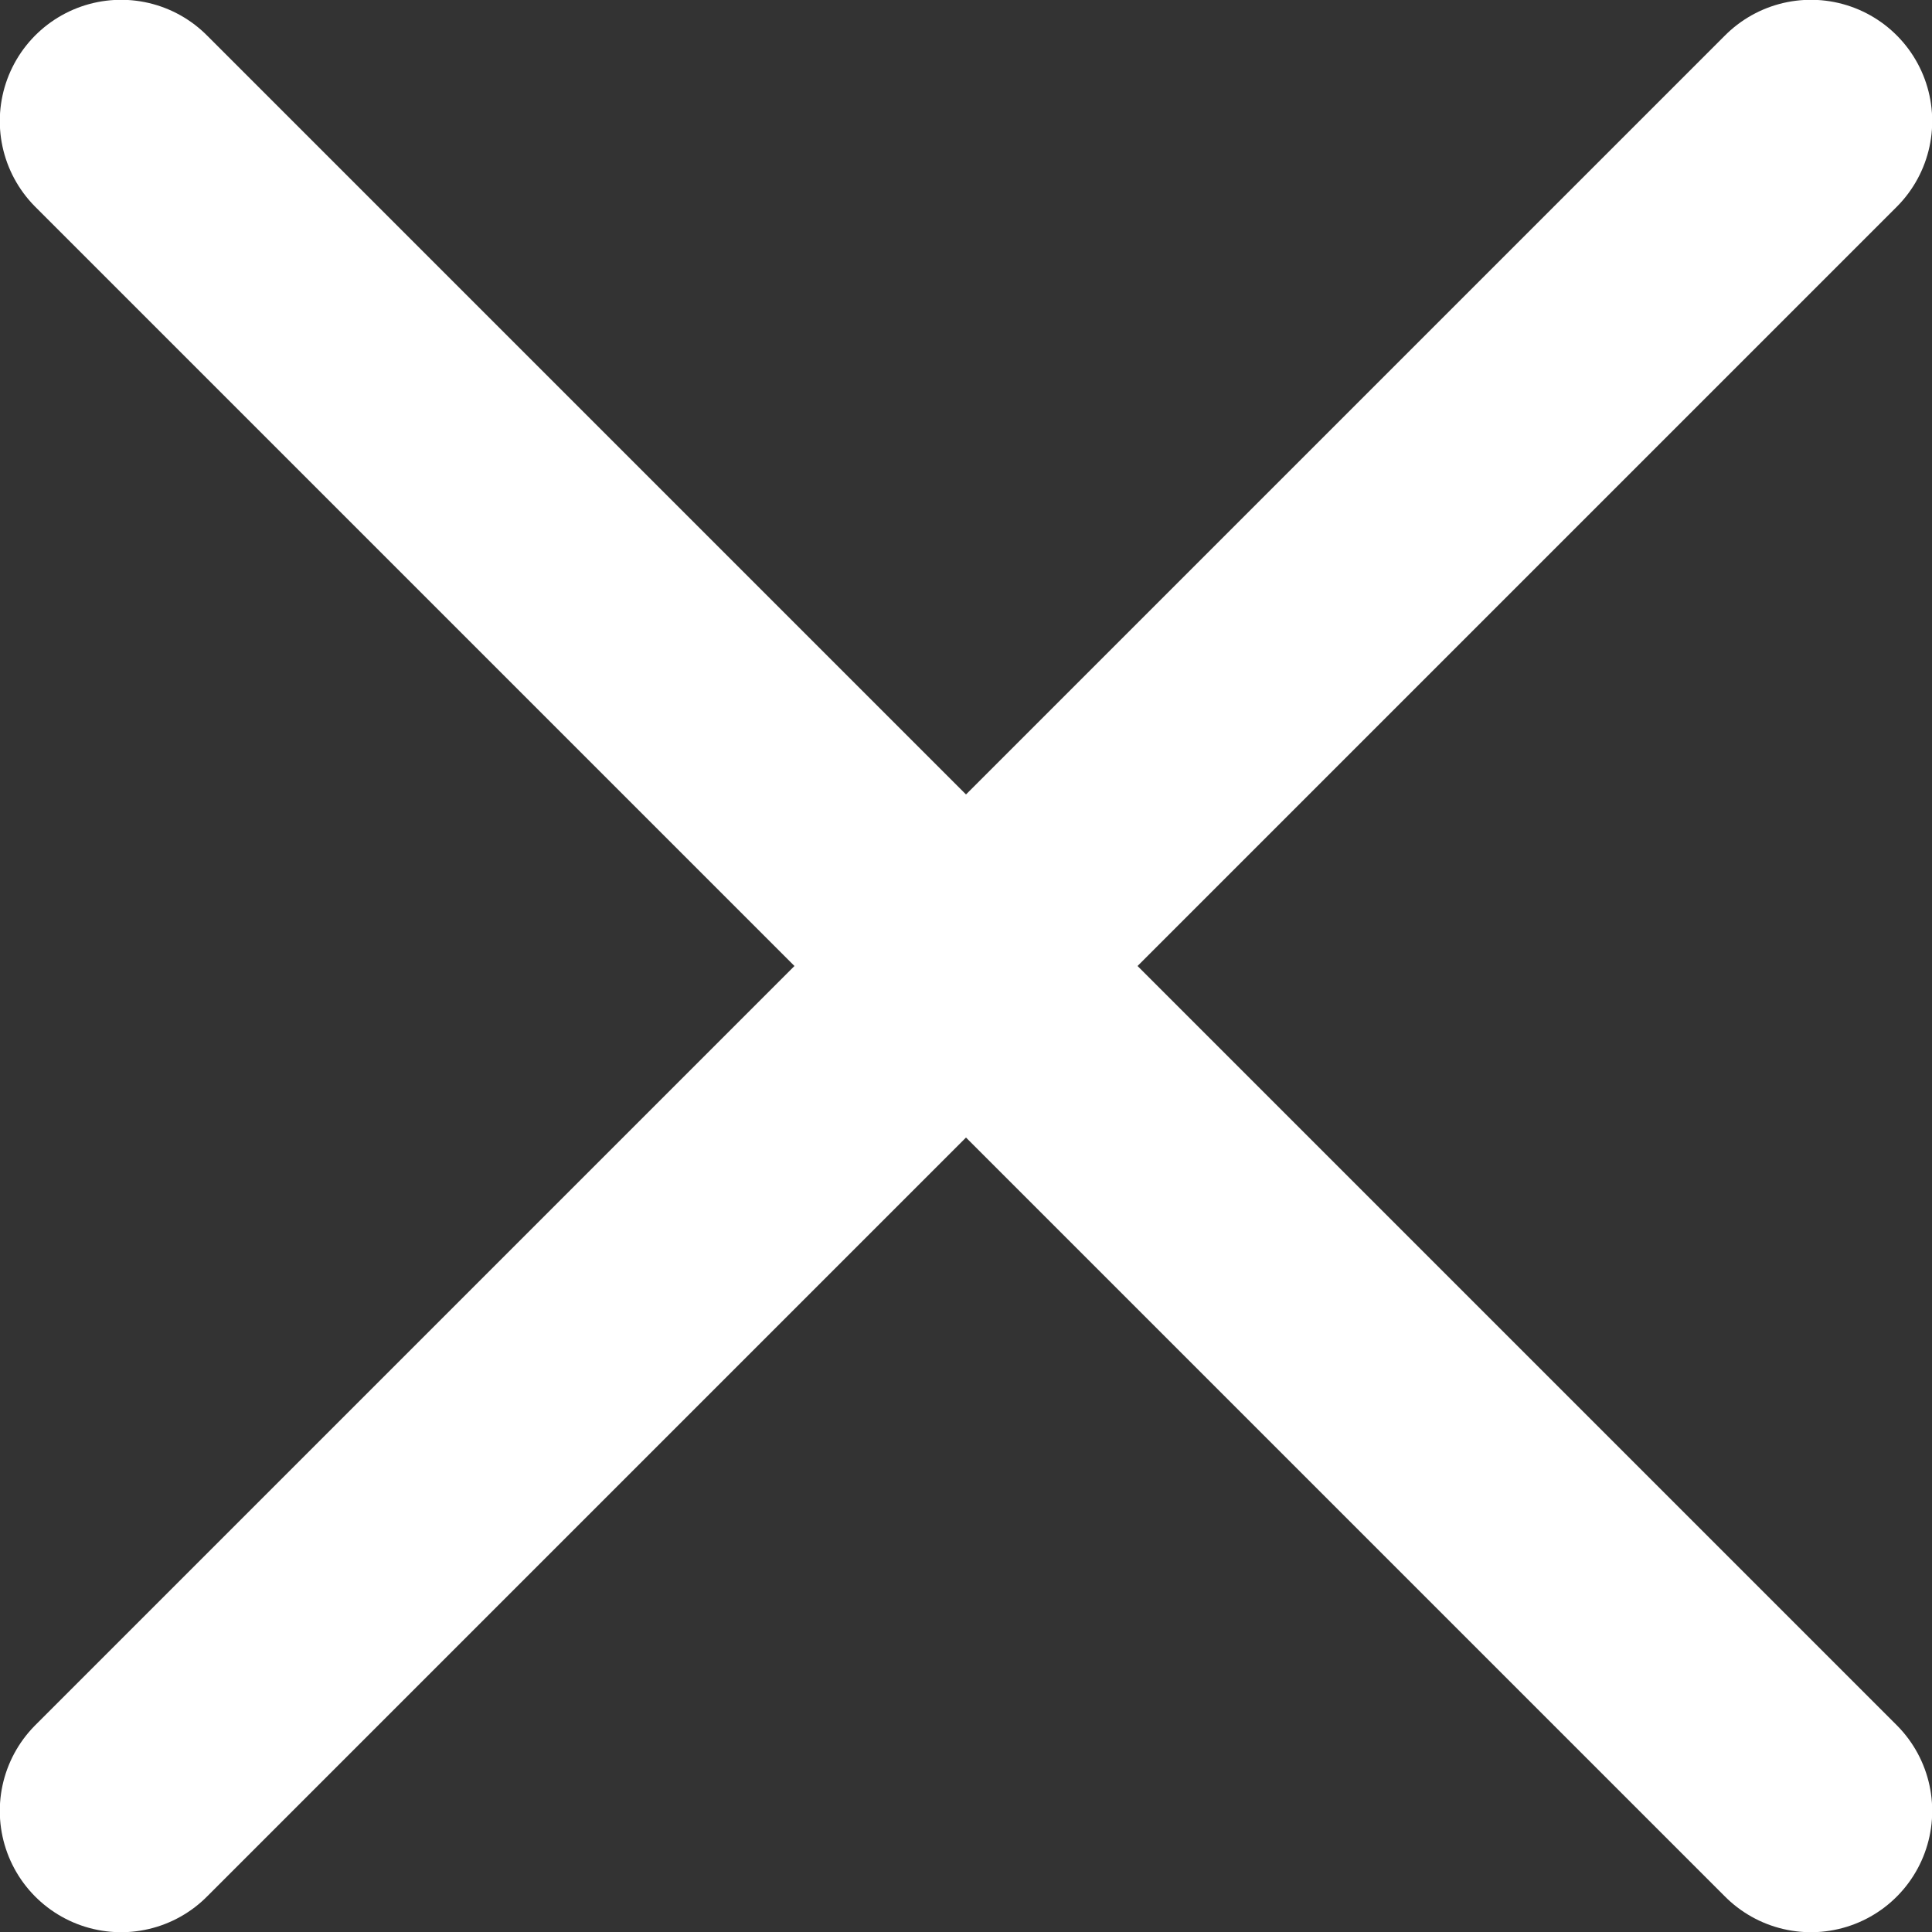
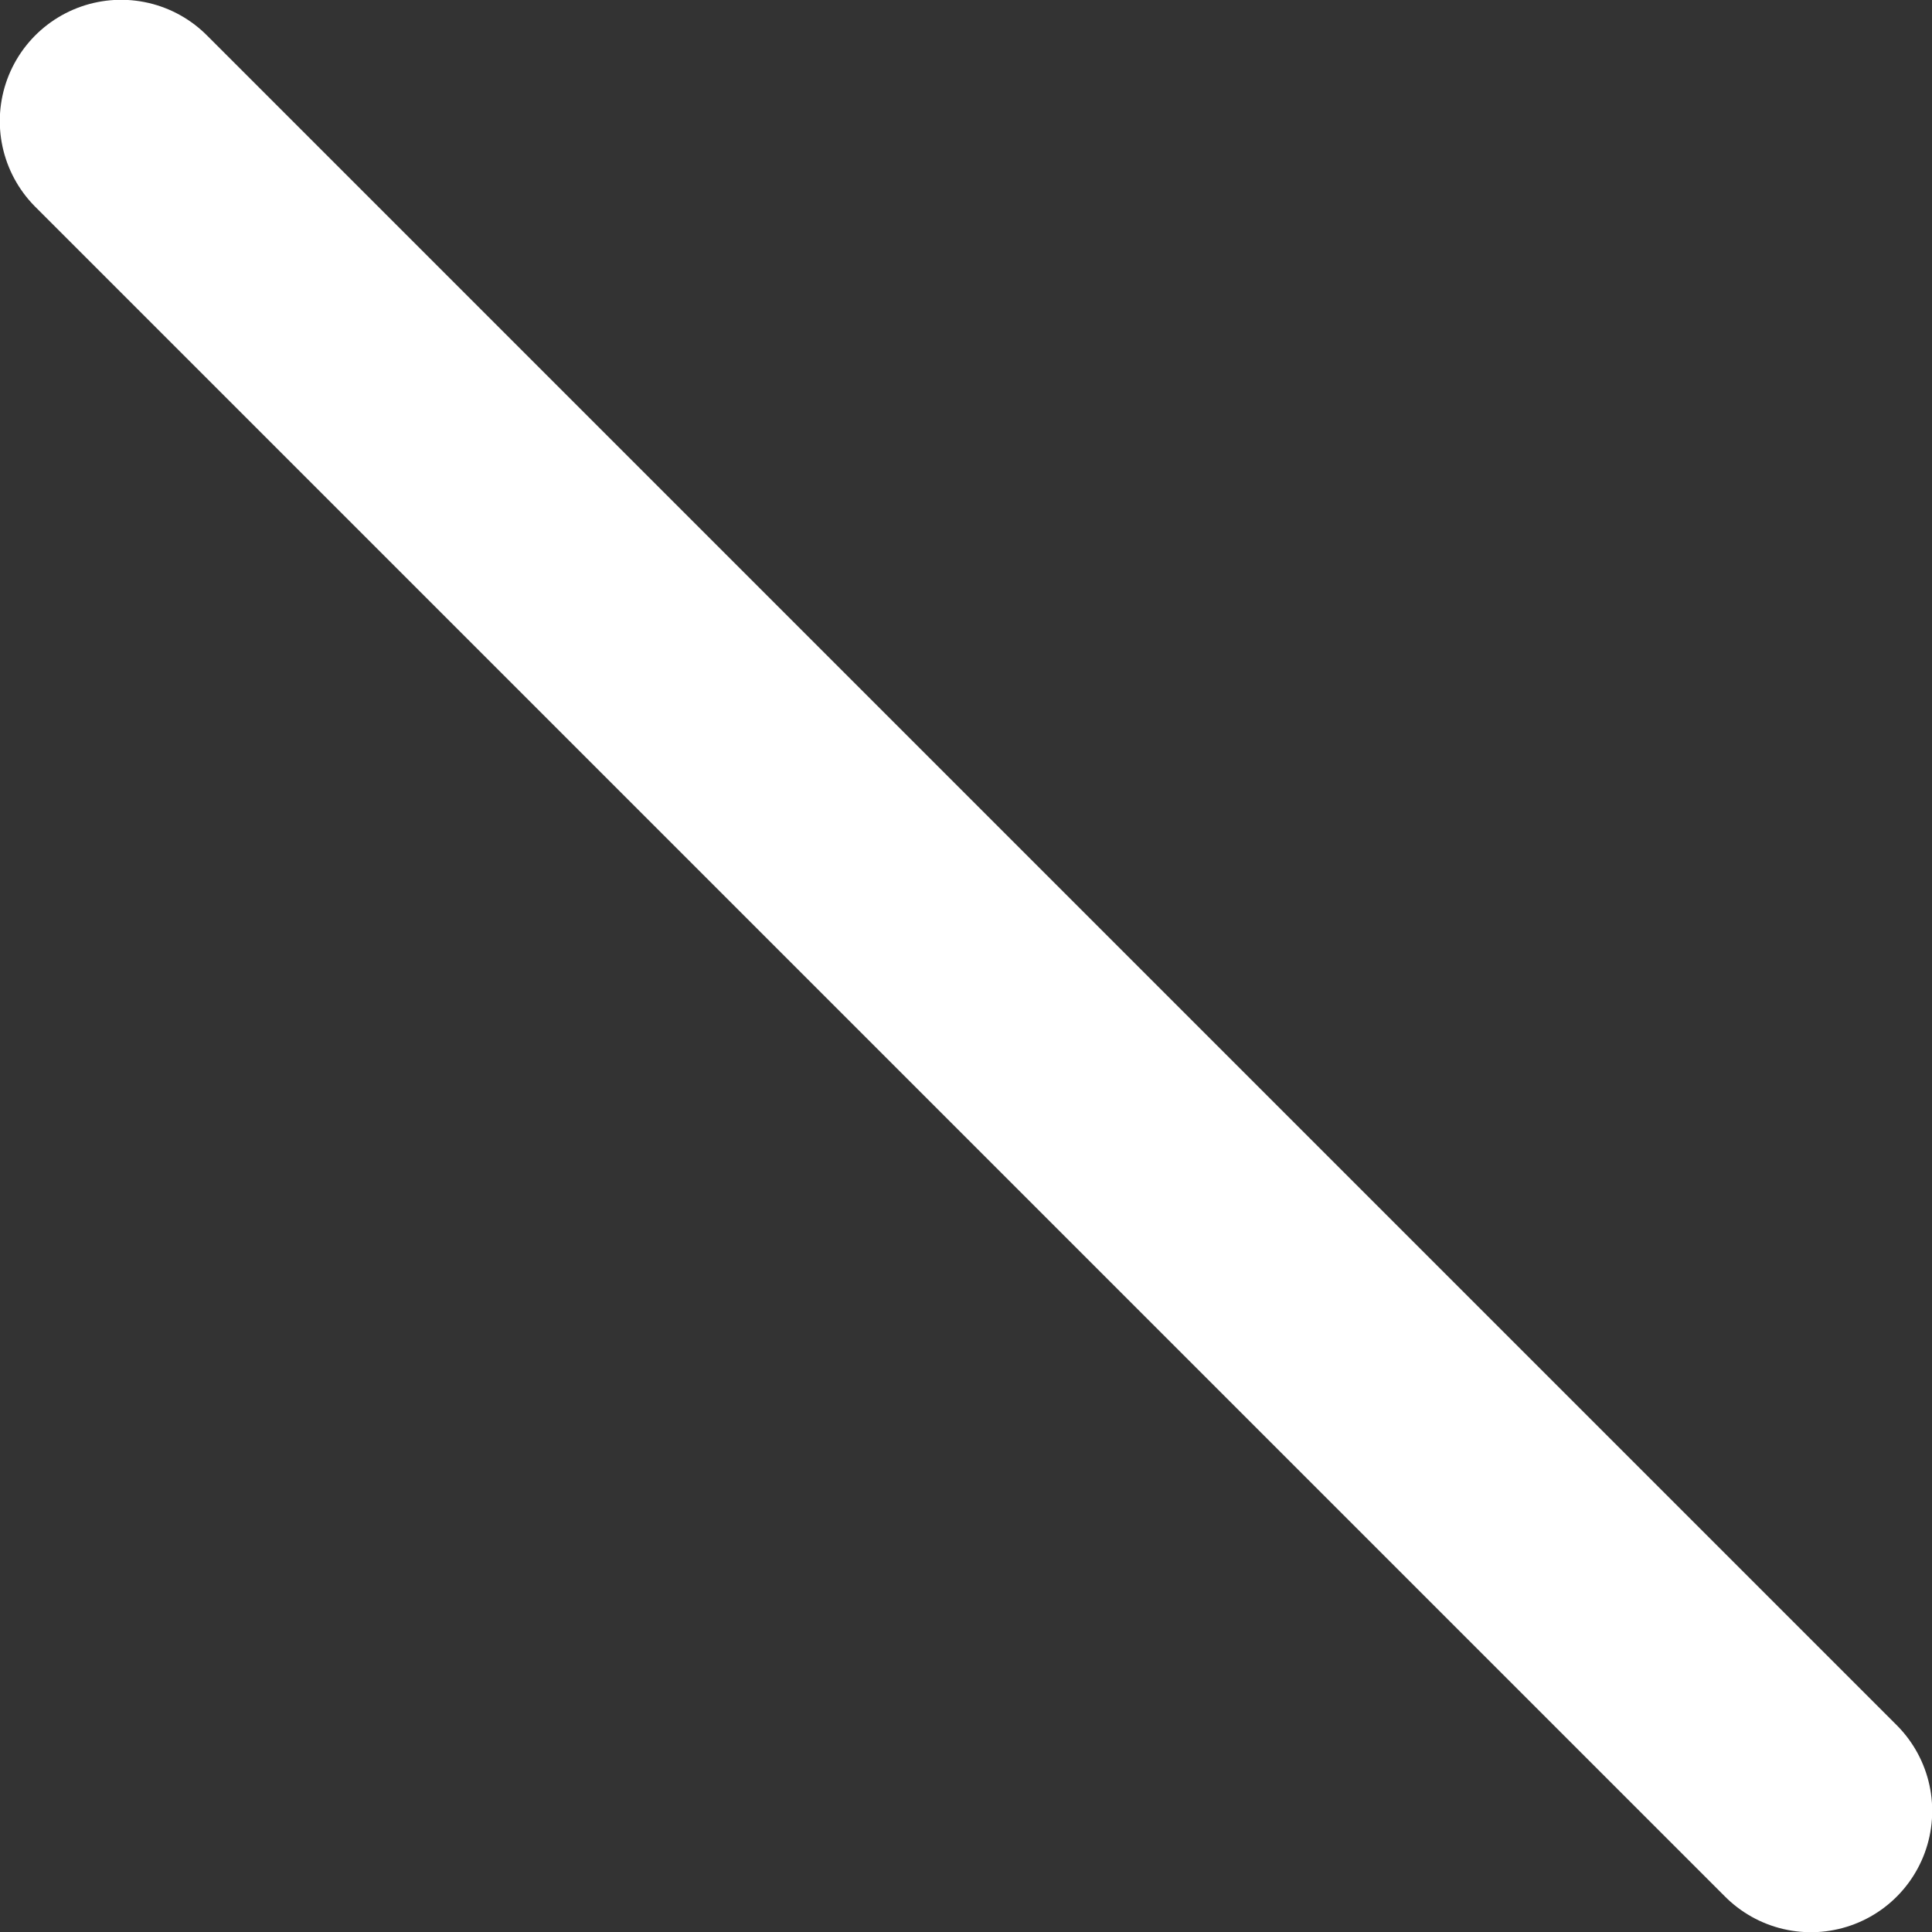
<svg xmlns="http://www.w3.org/2000/svg" id="_レイヤー_2" viewBox="0 0 46.11 46.11">
  <rect x="0" y="0" width="46.11" height="46.11" fill="#333333" stroke="none" />
  <defs>
    <style>.cls-1{fill:none;stroke:#fff;stroke-linecap:round;stroke-miterlimit:10;stroke-width:5.79px;}</style>
  </defs>
  <g id="layout">
    <line class="cls-1" x1="2.89" y1="2.89" x2="43.22" y2="43.22" />
-     <line class="cls-1" x1="43.22" y1="2.89" x2="2.89" y2="43.22" />
  </g>
</svg>